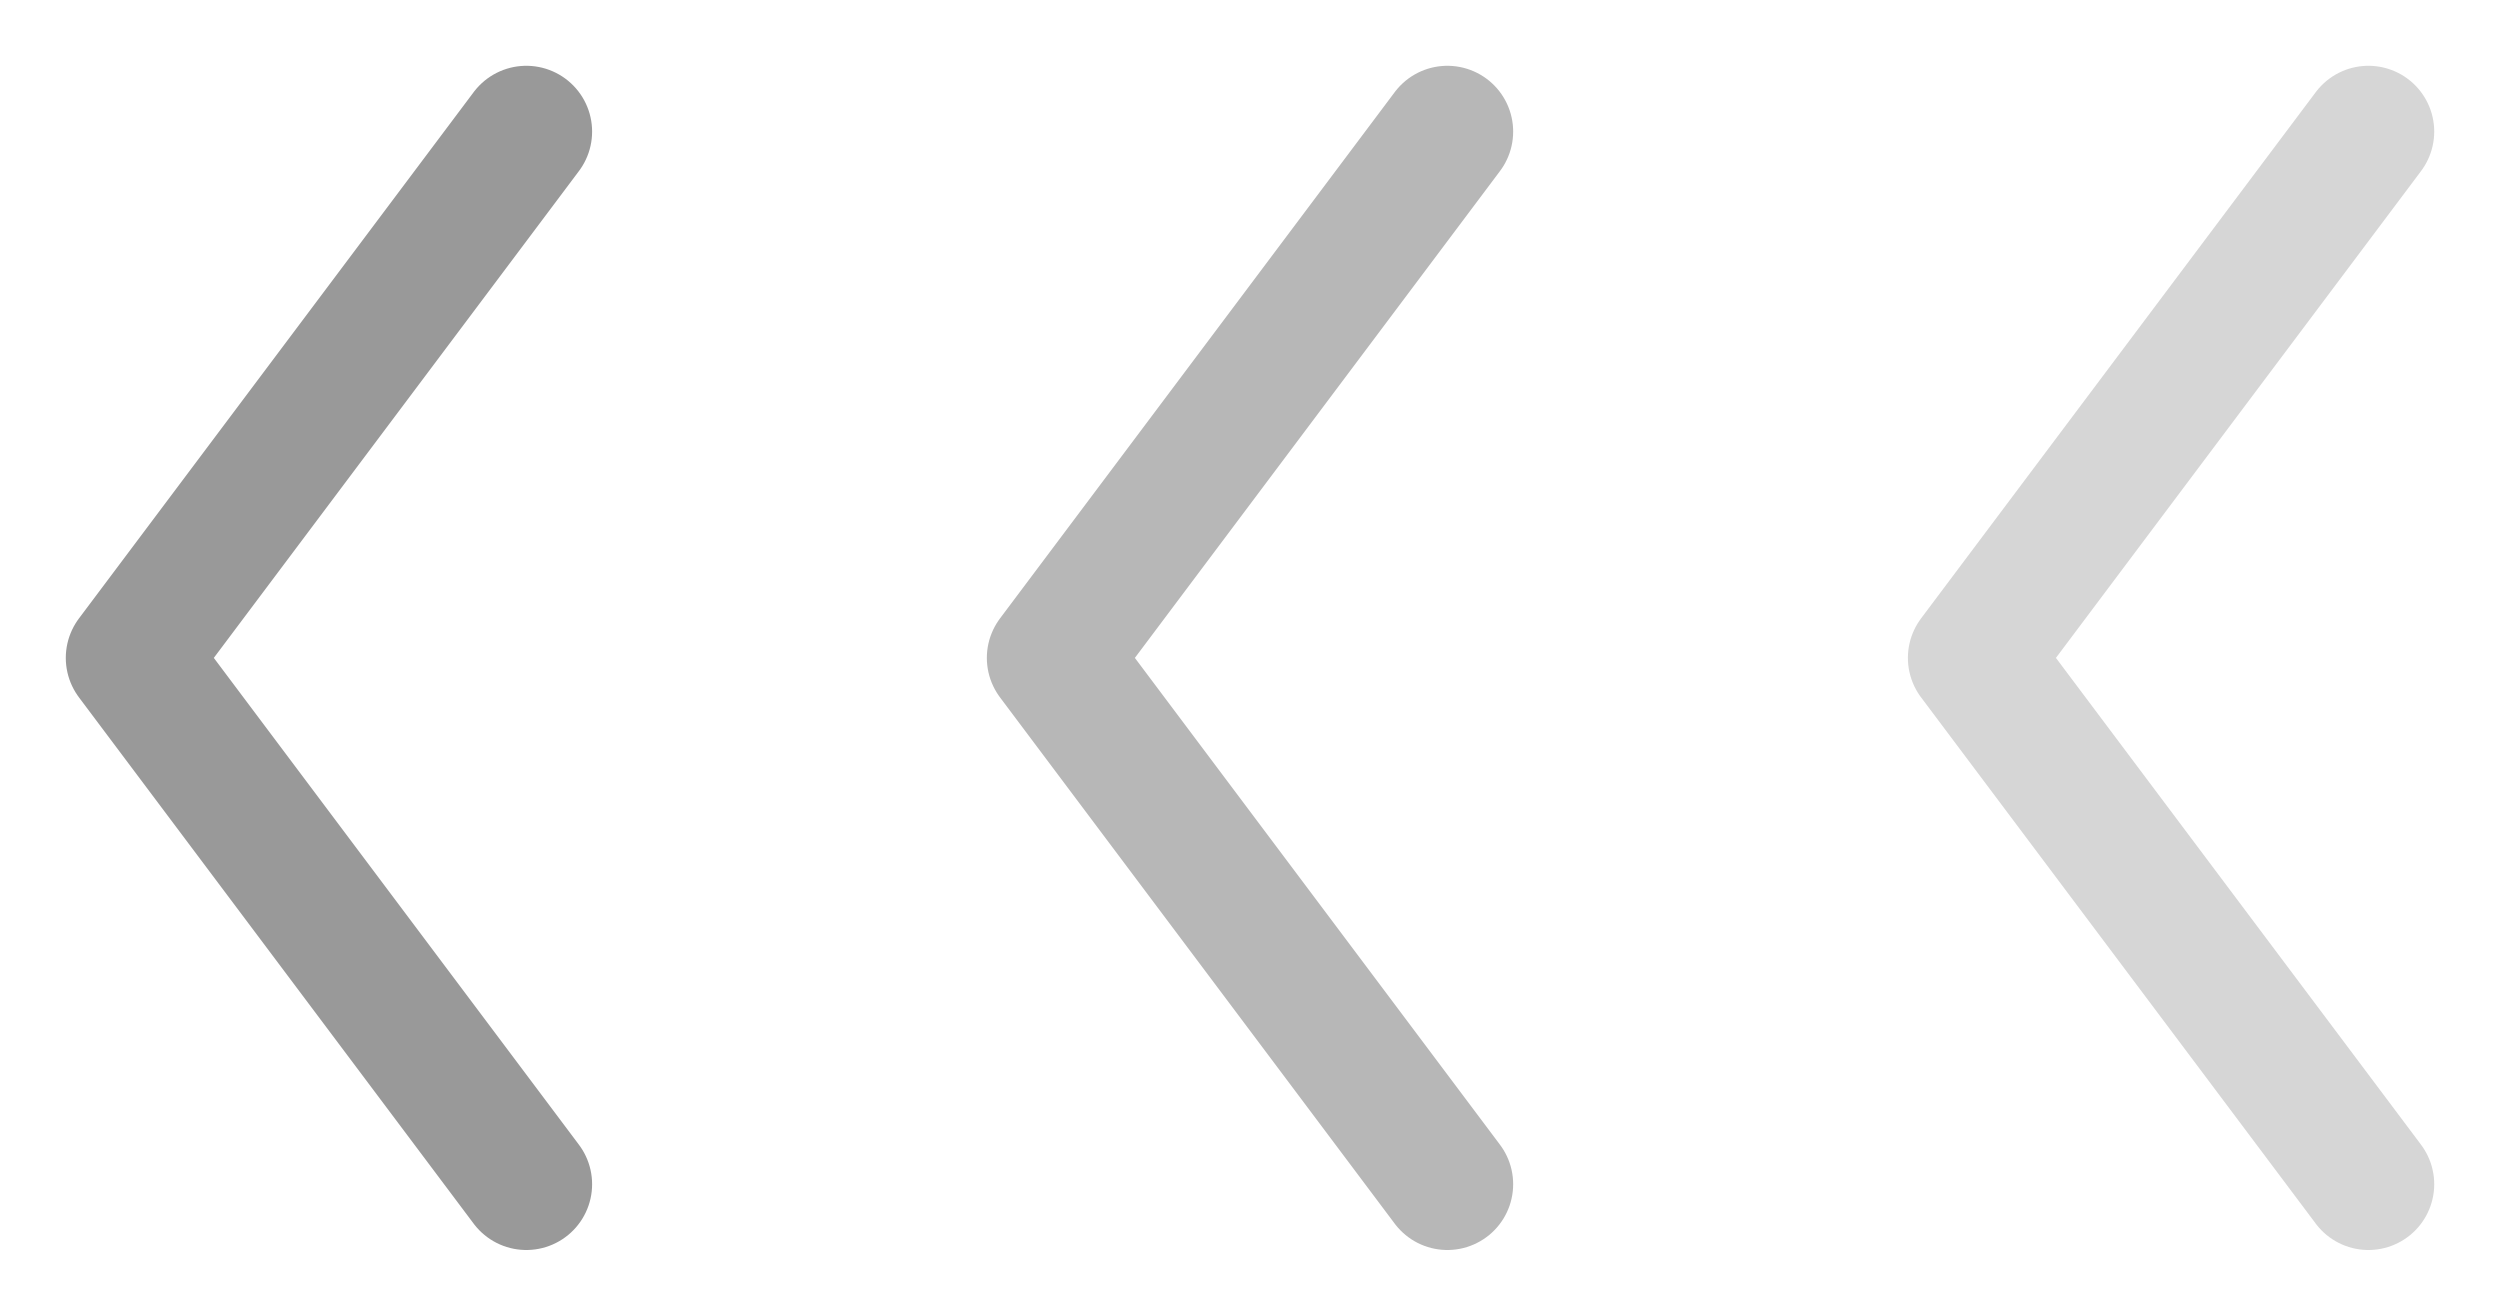
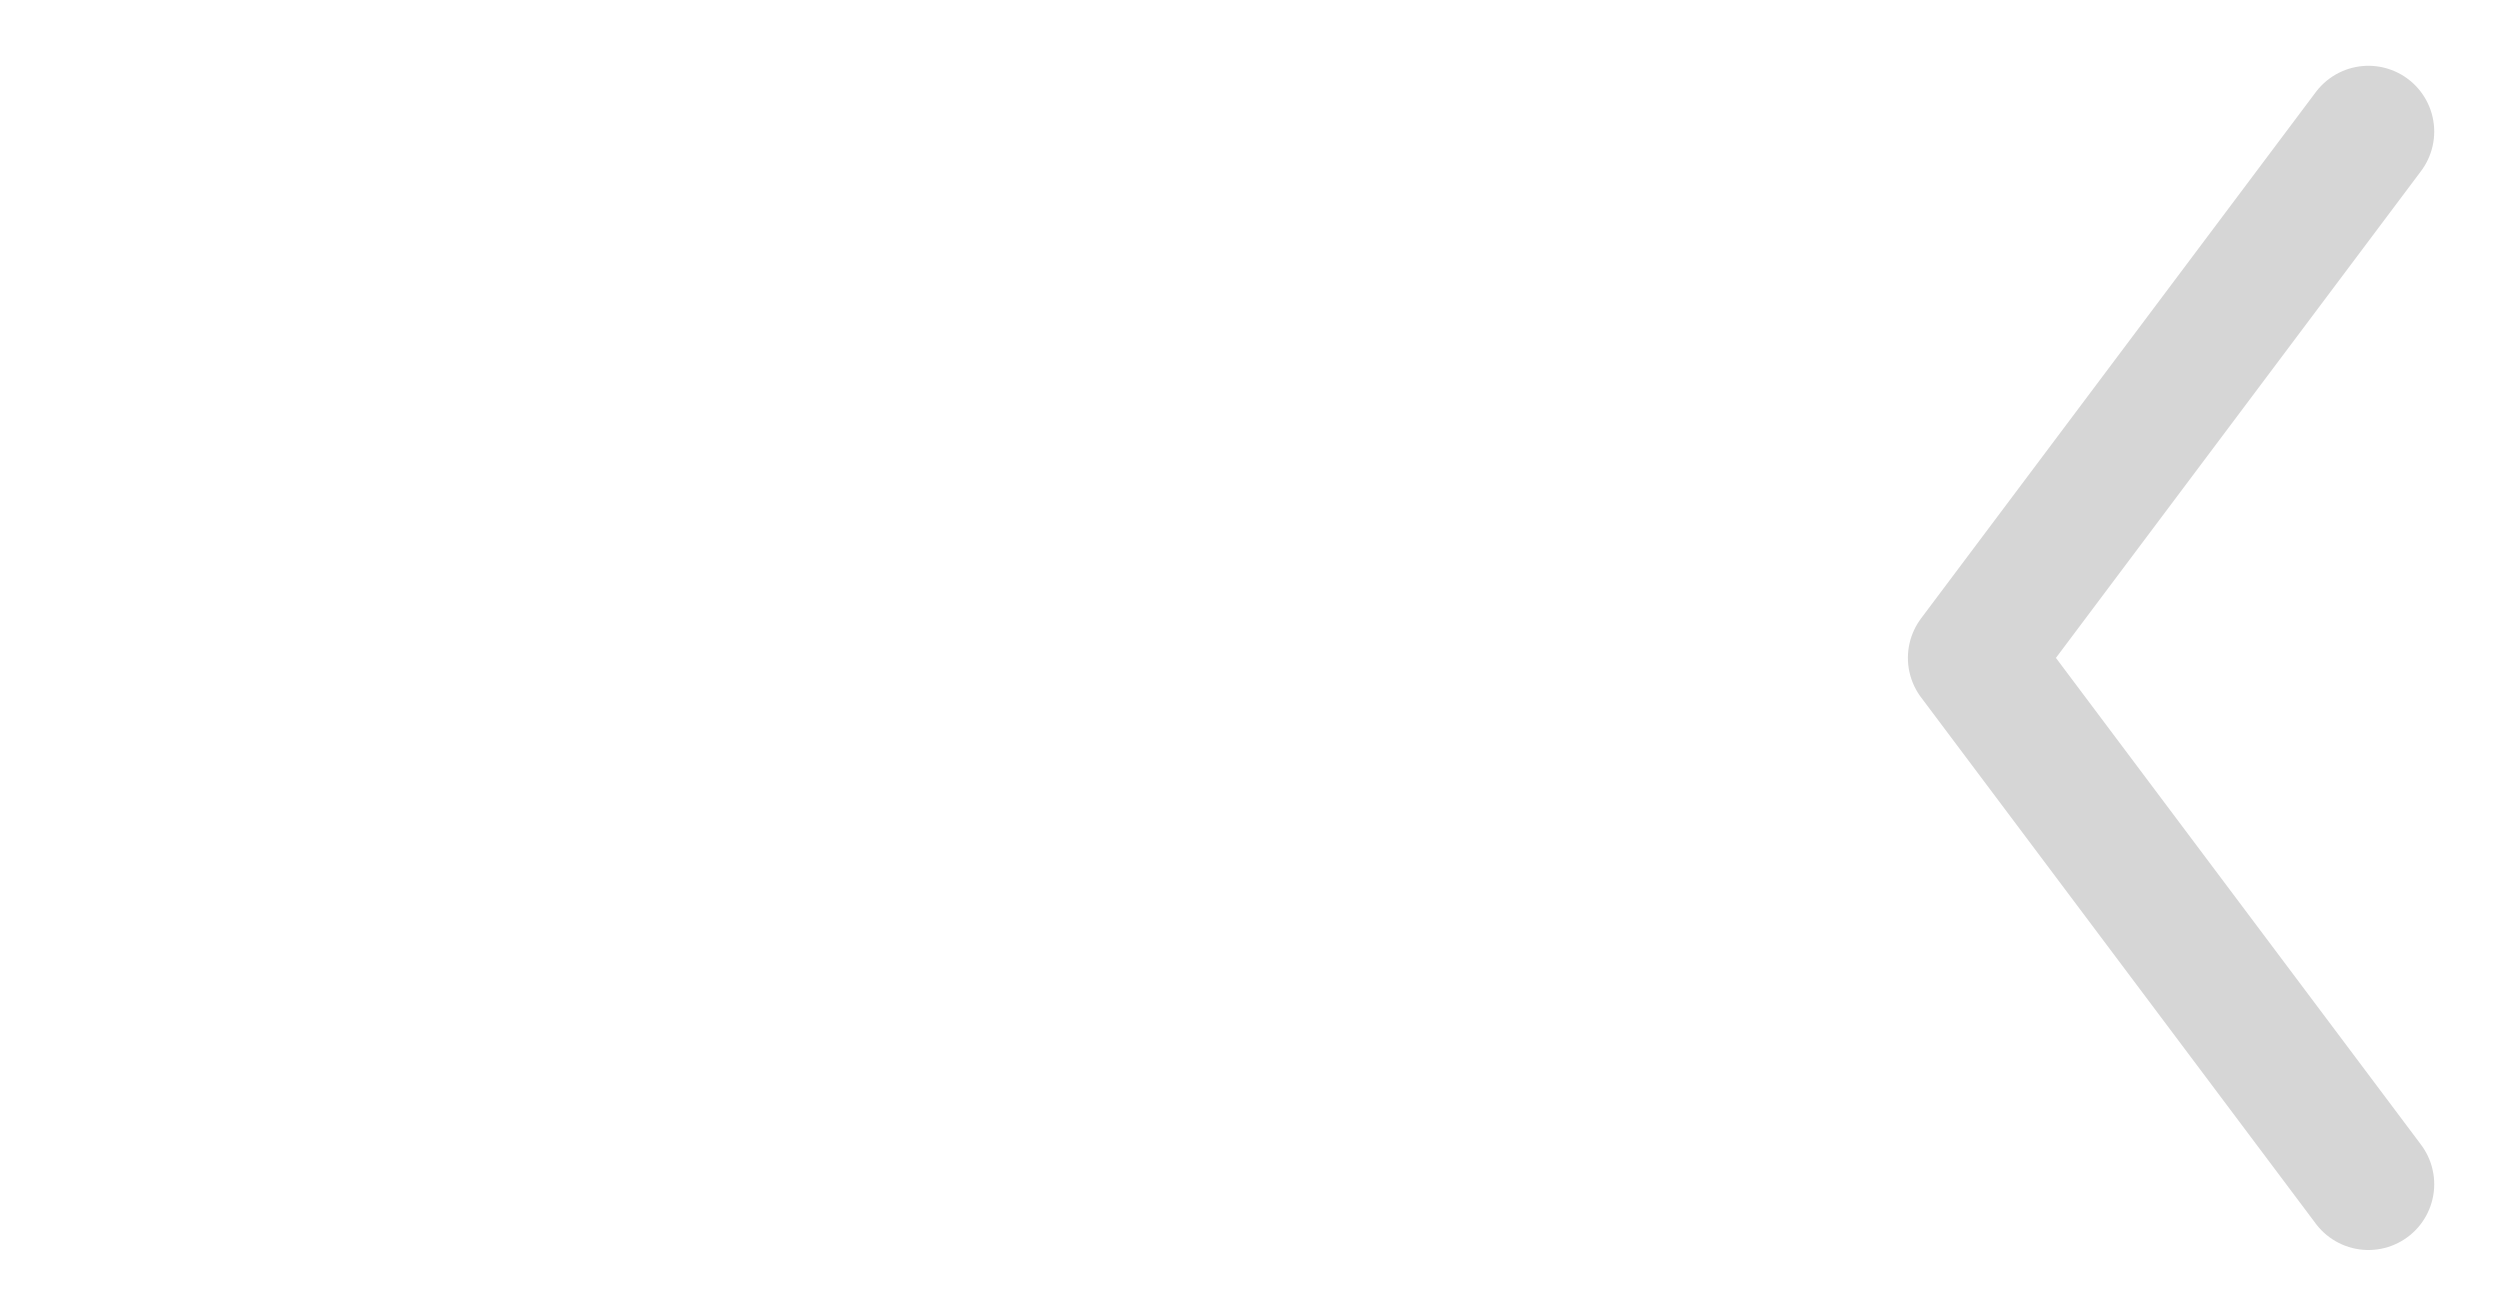
<svg xmlns="http://www.w3.org/2000/svg" width="19px" height="10px" viewBox="0 0 19 10" version="1.1">
  <title>编组 15</title>
  <g id="疫情寄修" stroke="none" stroke-width="1" fill="none" fill-rule="evenodd" stroke-linecap="round" stroke-linejoin="round">
    <g transform="translate(-119, -1924)" id="编组-15" stroke="#999999">
      <g transform="translate(120, 1925)">
        <polyline id="路径" opacity="0.4" points="17 8 14 4 17 0" />
-         <polyline id="路径备份-3" opacity="0.7" points="10 8 7 4 10 0" />
-         <polyline id="路径备份-4" points="3 8 0 4 3 0" />
      </g>
    </g>
  </g>
</svg>